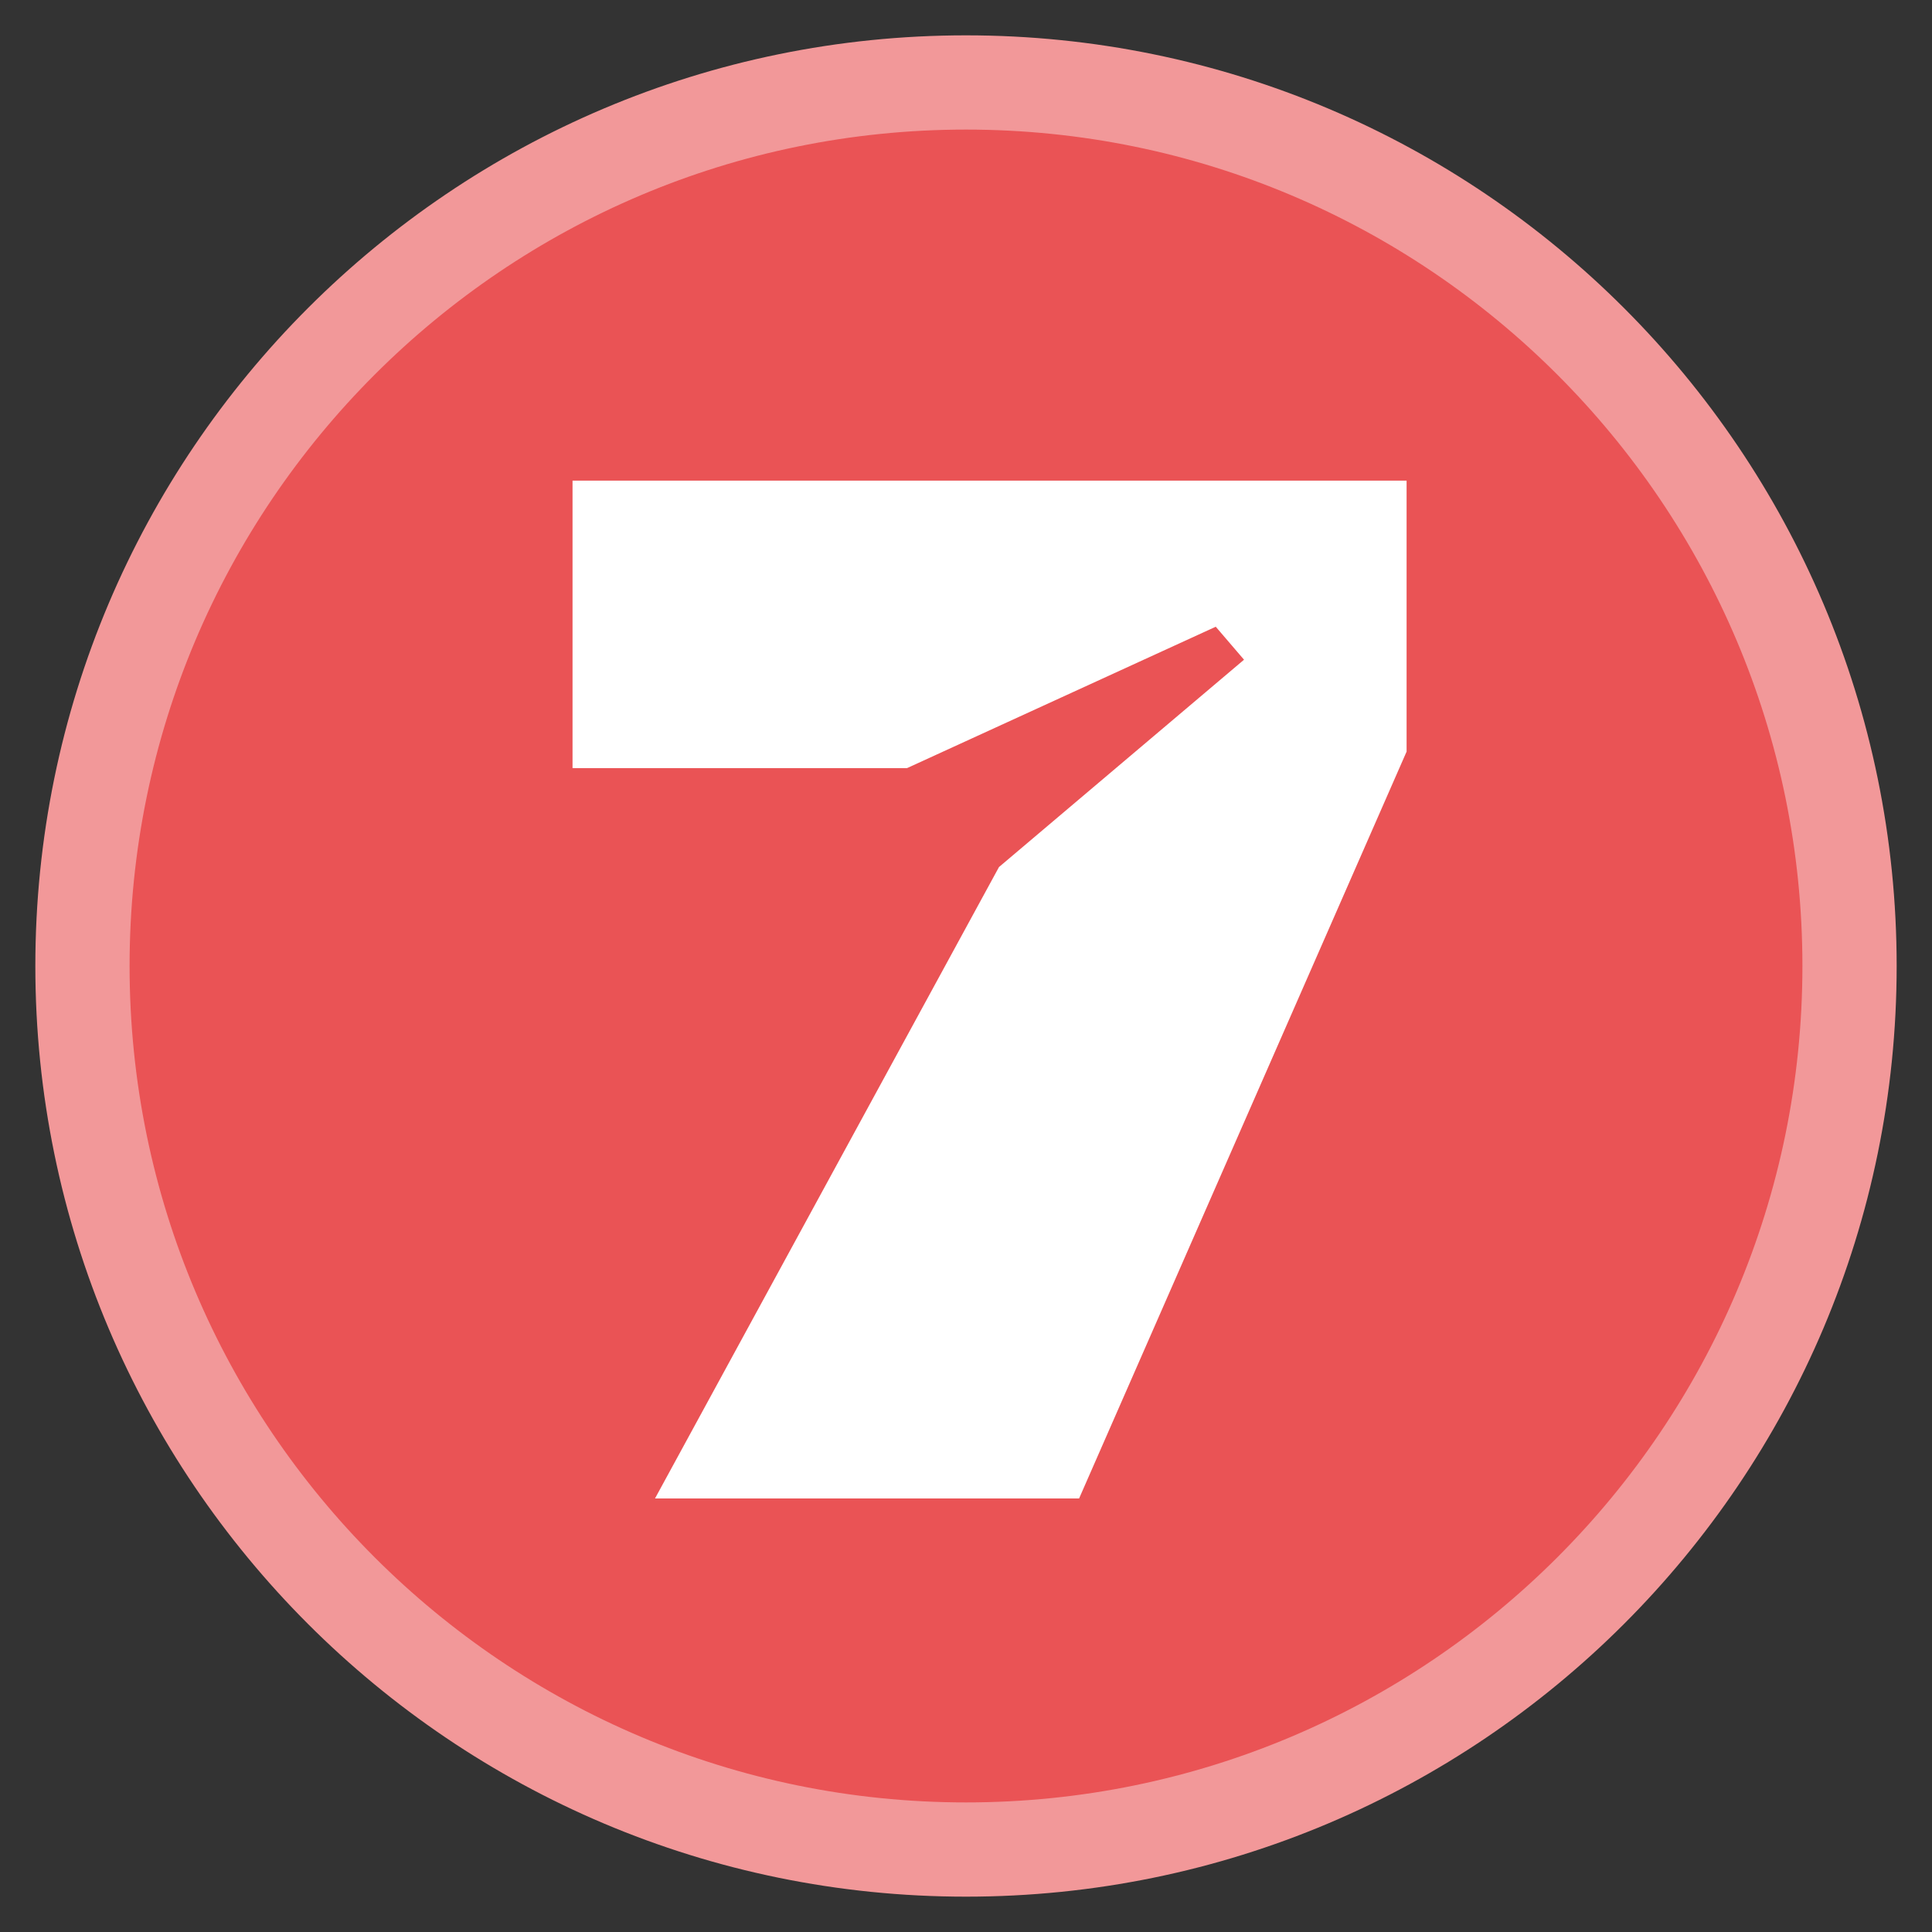
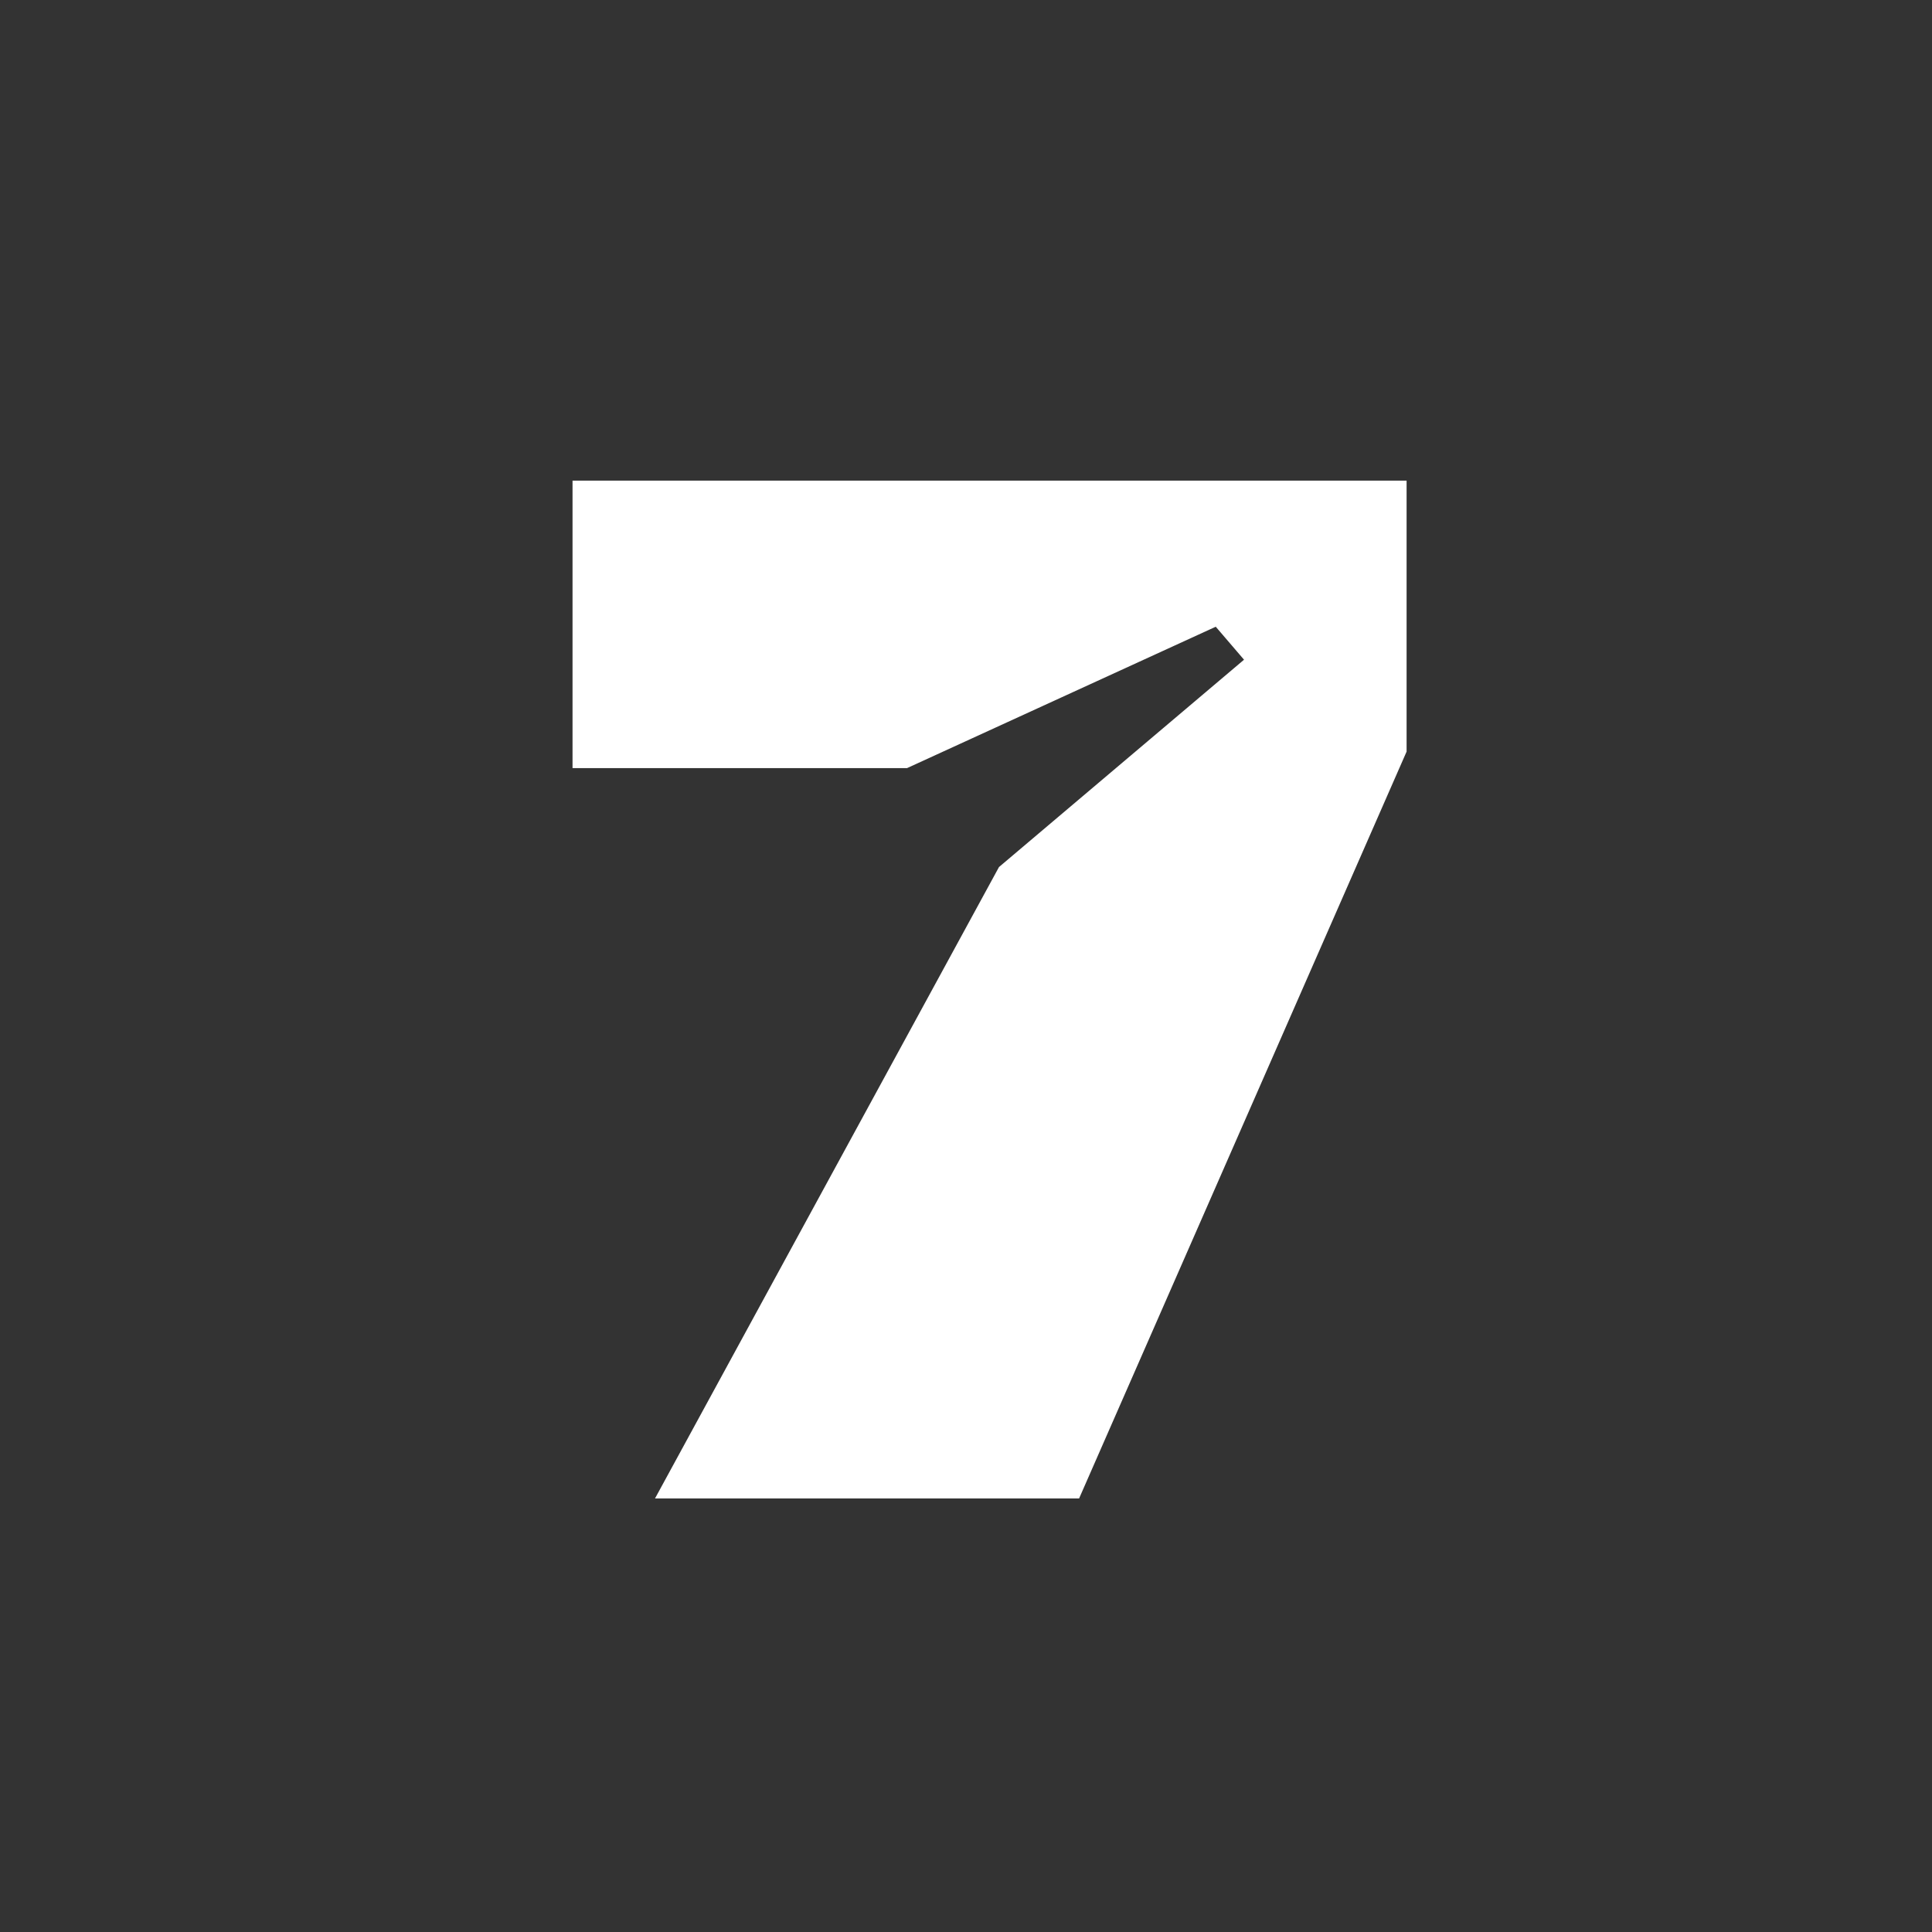
<svg xmlns="http://www.w3.org/2000/svg" id="Livello_1" x="0px" y="0px" viewBox="0 0 82 82" style="enable-background:new 0 0 82 82;" xml:space="preserve">
  <rect x="0" y="0" width="82" height="82" fill="#333333" stroke="none" />
  <style type="text/css">	.st0{fill:#F298AB;}	.st1{fill:none;stroke:#FAD6DE;stroke-width:4;stroke-linecap:round;}	.st2{fill:none;}	.st3{fill:#FDD17E;}	.st4{fill:#292C7E;}	.st5{fill:none;stroke:#888BCC;stroke-width:4;stroke-linecap:round;}	.st6{fill:#EA5355;}	.st7{fill:#DAEDE6;}	.st8{fill:none;stroke:#E9F4F0;stroke-width:4;stroke-linecap:round;}	.st9{enable-background:new    ;}	.st10{fill:none;stroke:#F29899;stroke-width:4;stroke-linecap:round;}	.st11{fill:#FEE3B2;}	.st12{fill:none;stroke:#7F80B2;stroke-width:4;stroke-linecap:round;}	.st13{fill:#EA5355;stroke:#F29899;stroke-width:4;stroke-miterlimit:10;}	.st14{fill:#FFFFFF;}</style>
  <g>
-     <path id="Stickers_Tavola_disegno_1_copia_2-19_00000145029771098708133390000009828102111107824313_" class="st13" d="M41,78.5  L41,78.5C20.3,78.5,3.5,61.7,3.5,41l0,0C3.5,20.3,20.3,3.5,41,3.5l0,0c20.7,0,37.5,16.8,37.5,37.5l0,0C78.5,61.7,61.7,78.5,41,78.5  z" />
    <g>
      <path class="st14" d="M42.4,36.8L52.8,28l-1.2-1.4l-13.1,6H24.3V20.4h35.4v11.5L45.8,63.6h-18L42.4,36.8z" />
    </g>
  </g>
</svg>